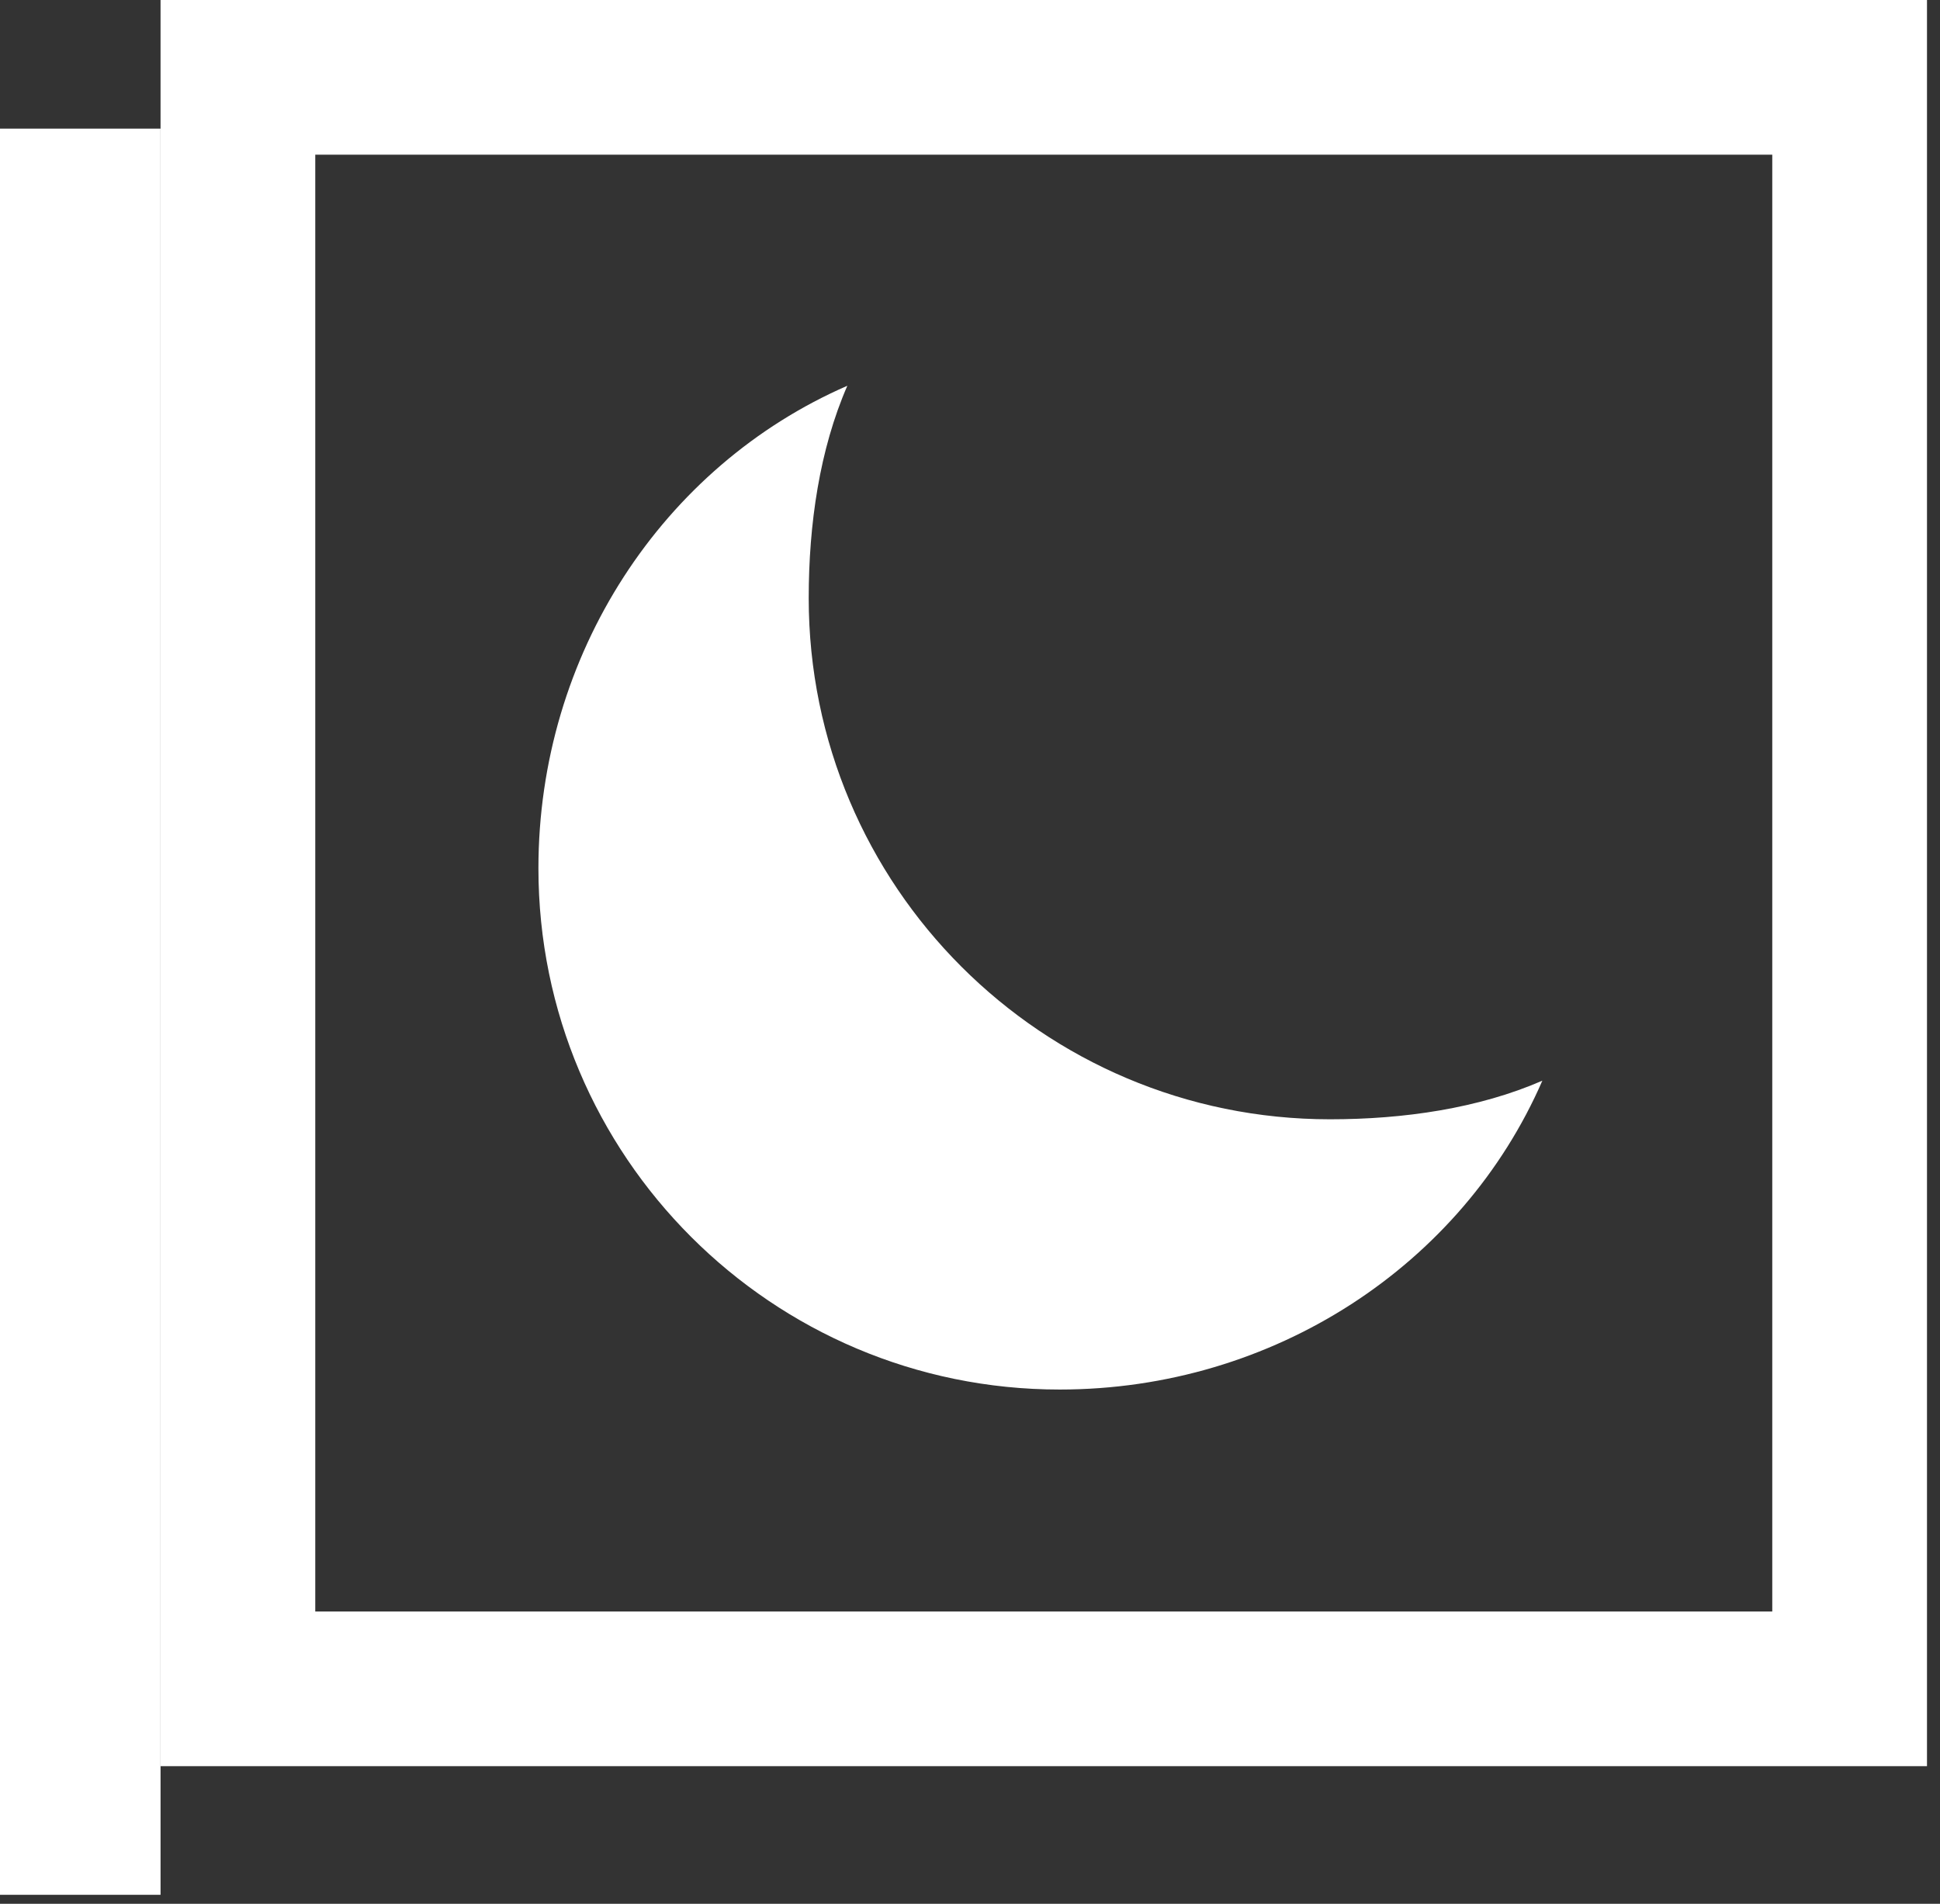
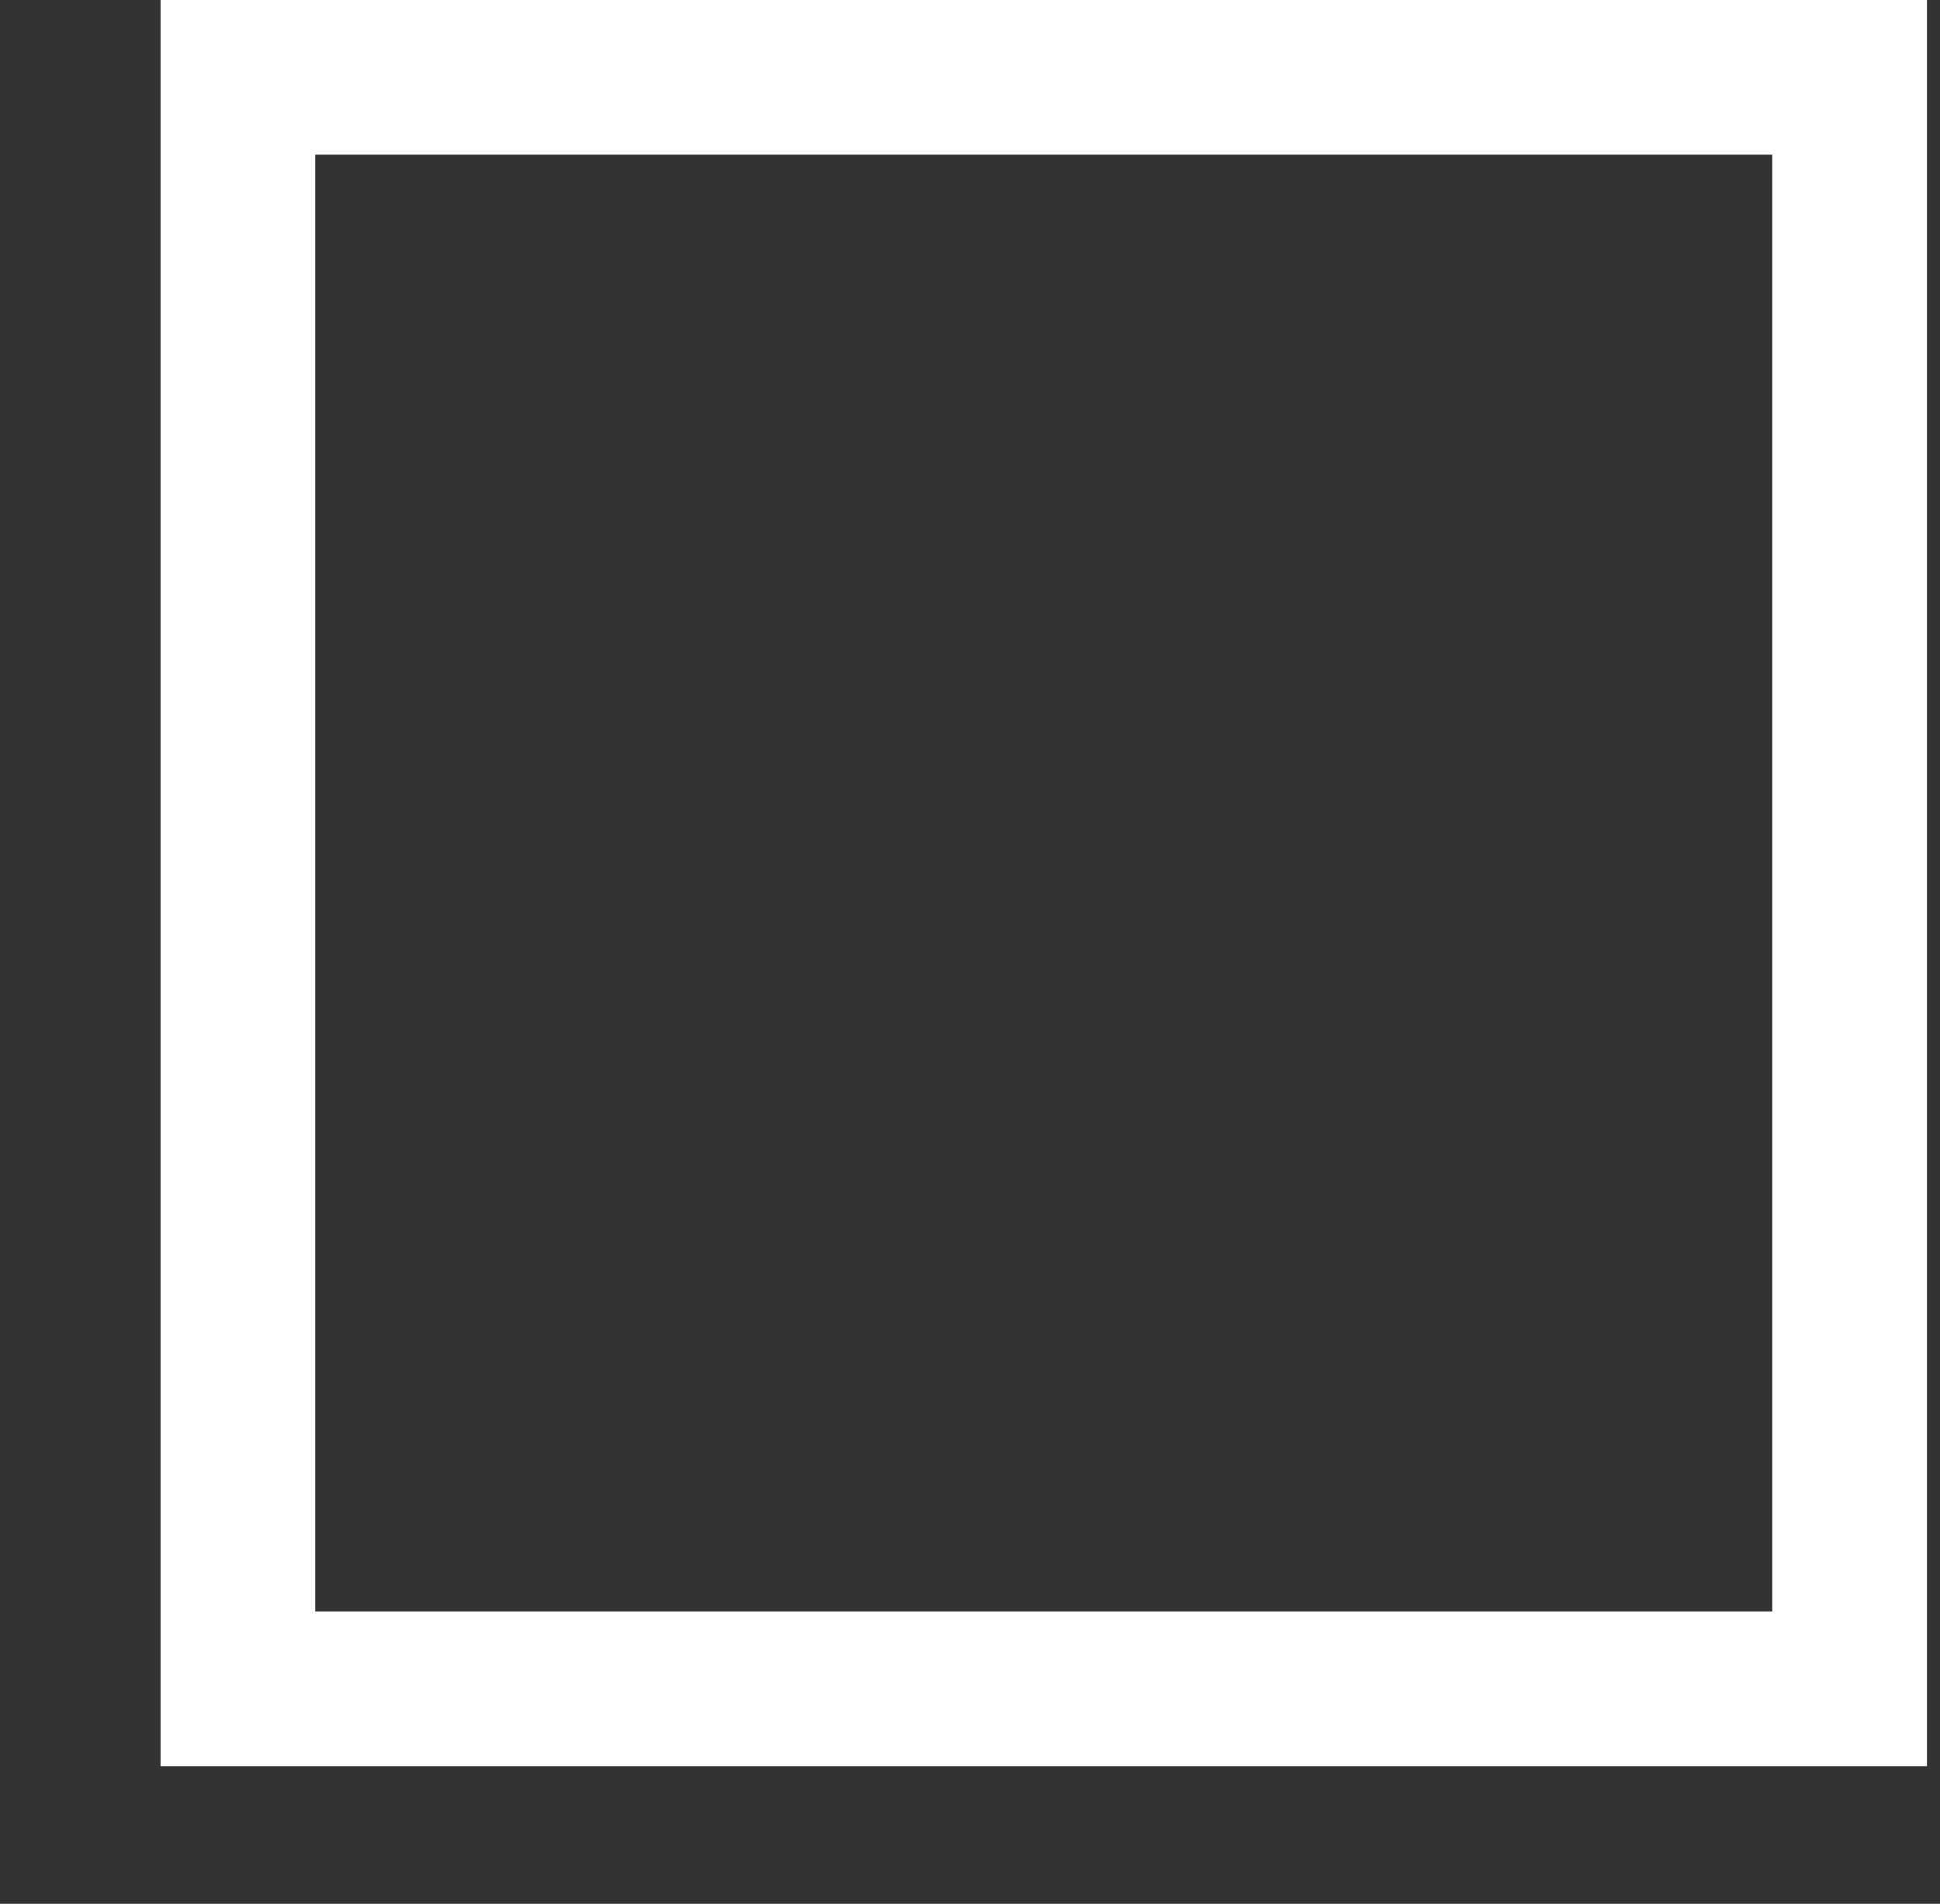
<svg xmlns="http://www.w3.org/2000/svg" width="108" height="106" viewBox="0 0 108 106" fill="none">
  <rect x="0" y="0" width="108" height="106" fill="#333333" stroke="none" />
-   <path d="M4.631 97.838V101.194H4.306V11.468H4.631V97.838Z" stroke="white" stroke-width="8.613" />
  <path d="M13.244 4.306H102.969V94.032H13.244V4.306Z" stroke="white" stroke-width="8.613" />
-   <path d="M45.021 33.302C45.021 29.185 45.626 25.024 47.171 21.479C36.902 25.949 29.974 36.435 29.974 48.348C29.974 64.375 42.967 77.368 58.994 77.368C70.906 77.368 81.393 70.439 85.863 60.171C82.318 61.715 78.153 62.321 74.04 62.321C58.013 62.321 45.021 49.329 45.021 33.302Z" fill="white" />
</svg>